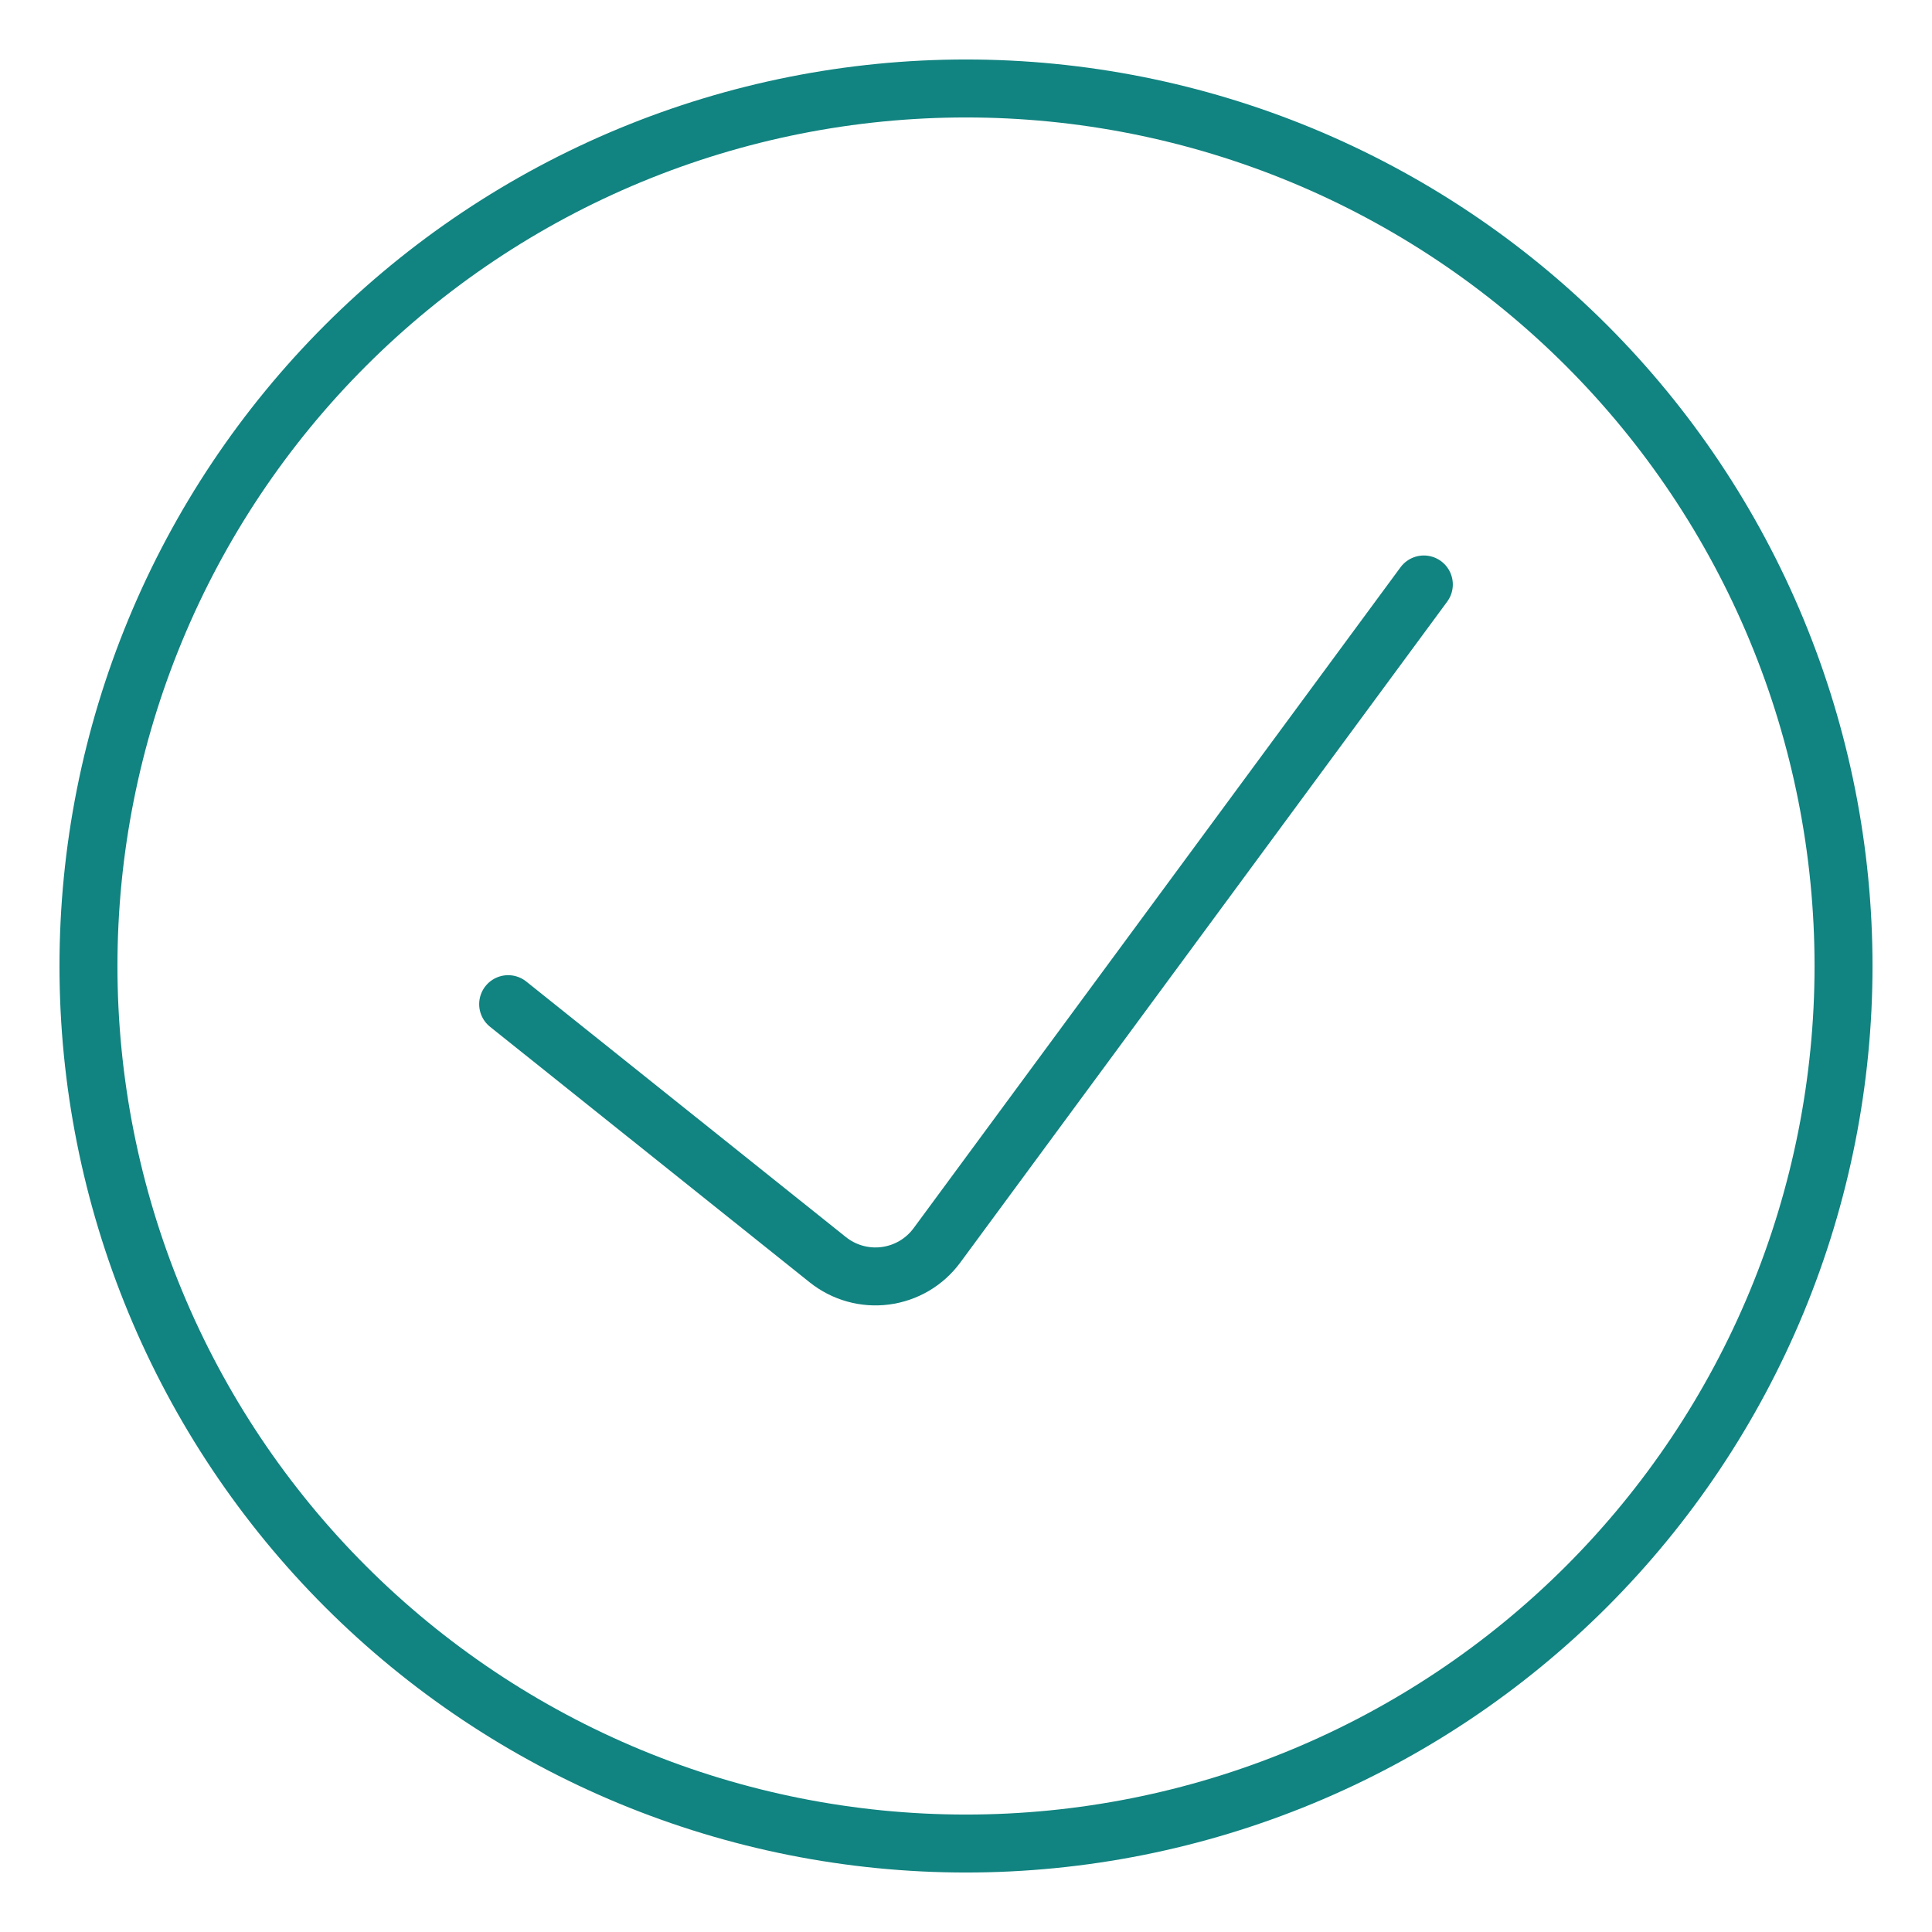
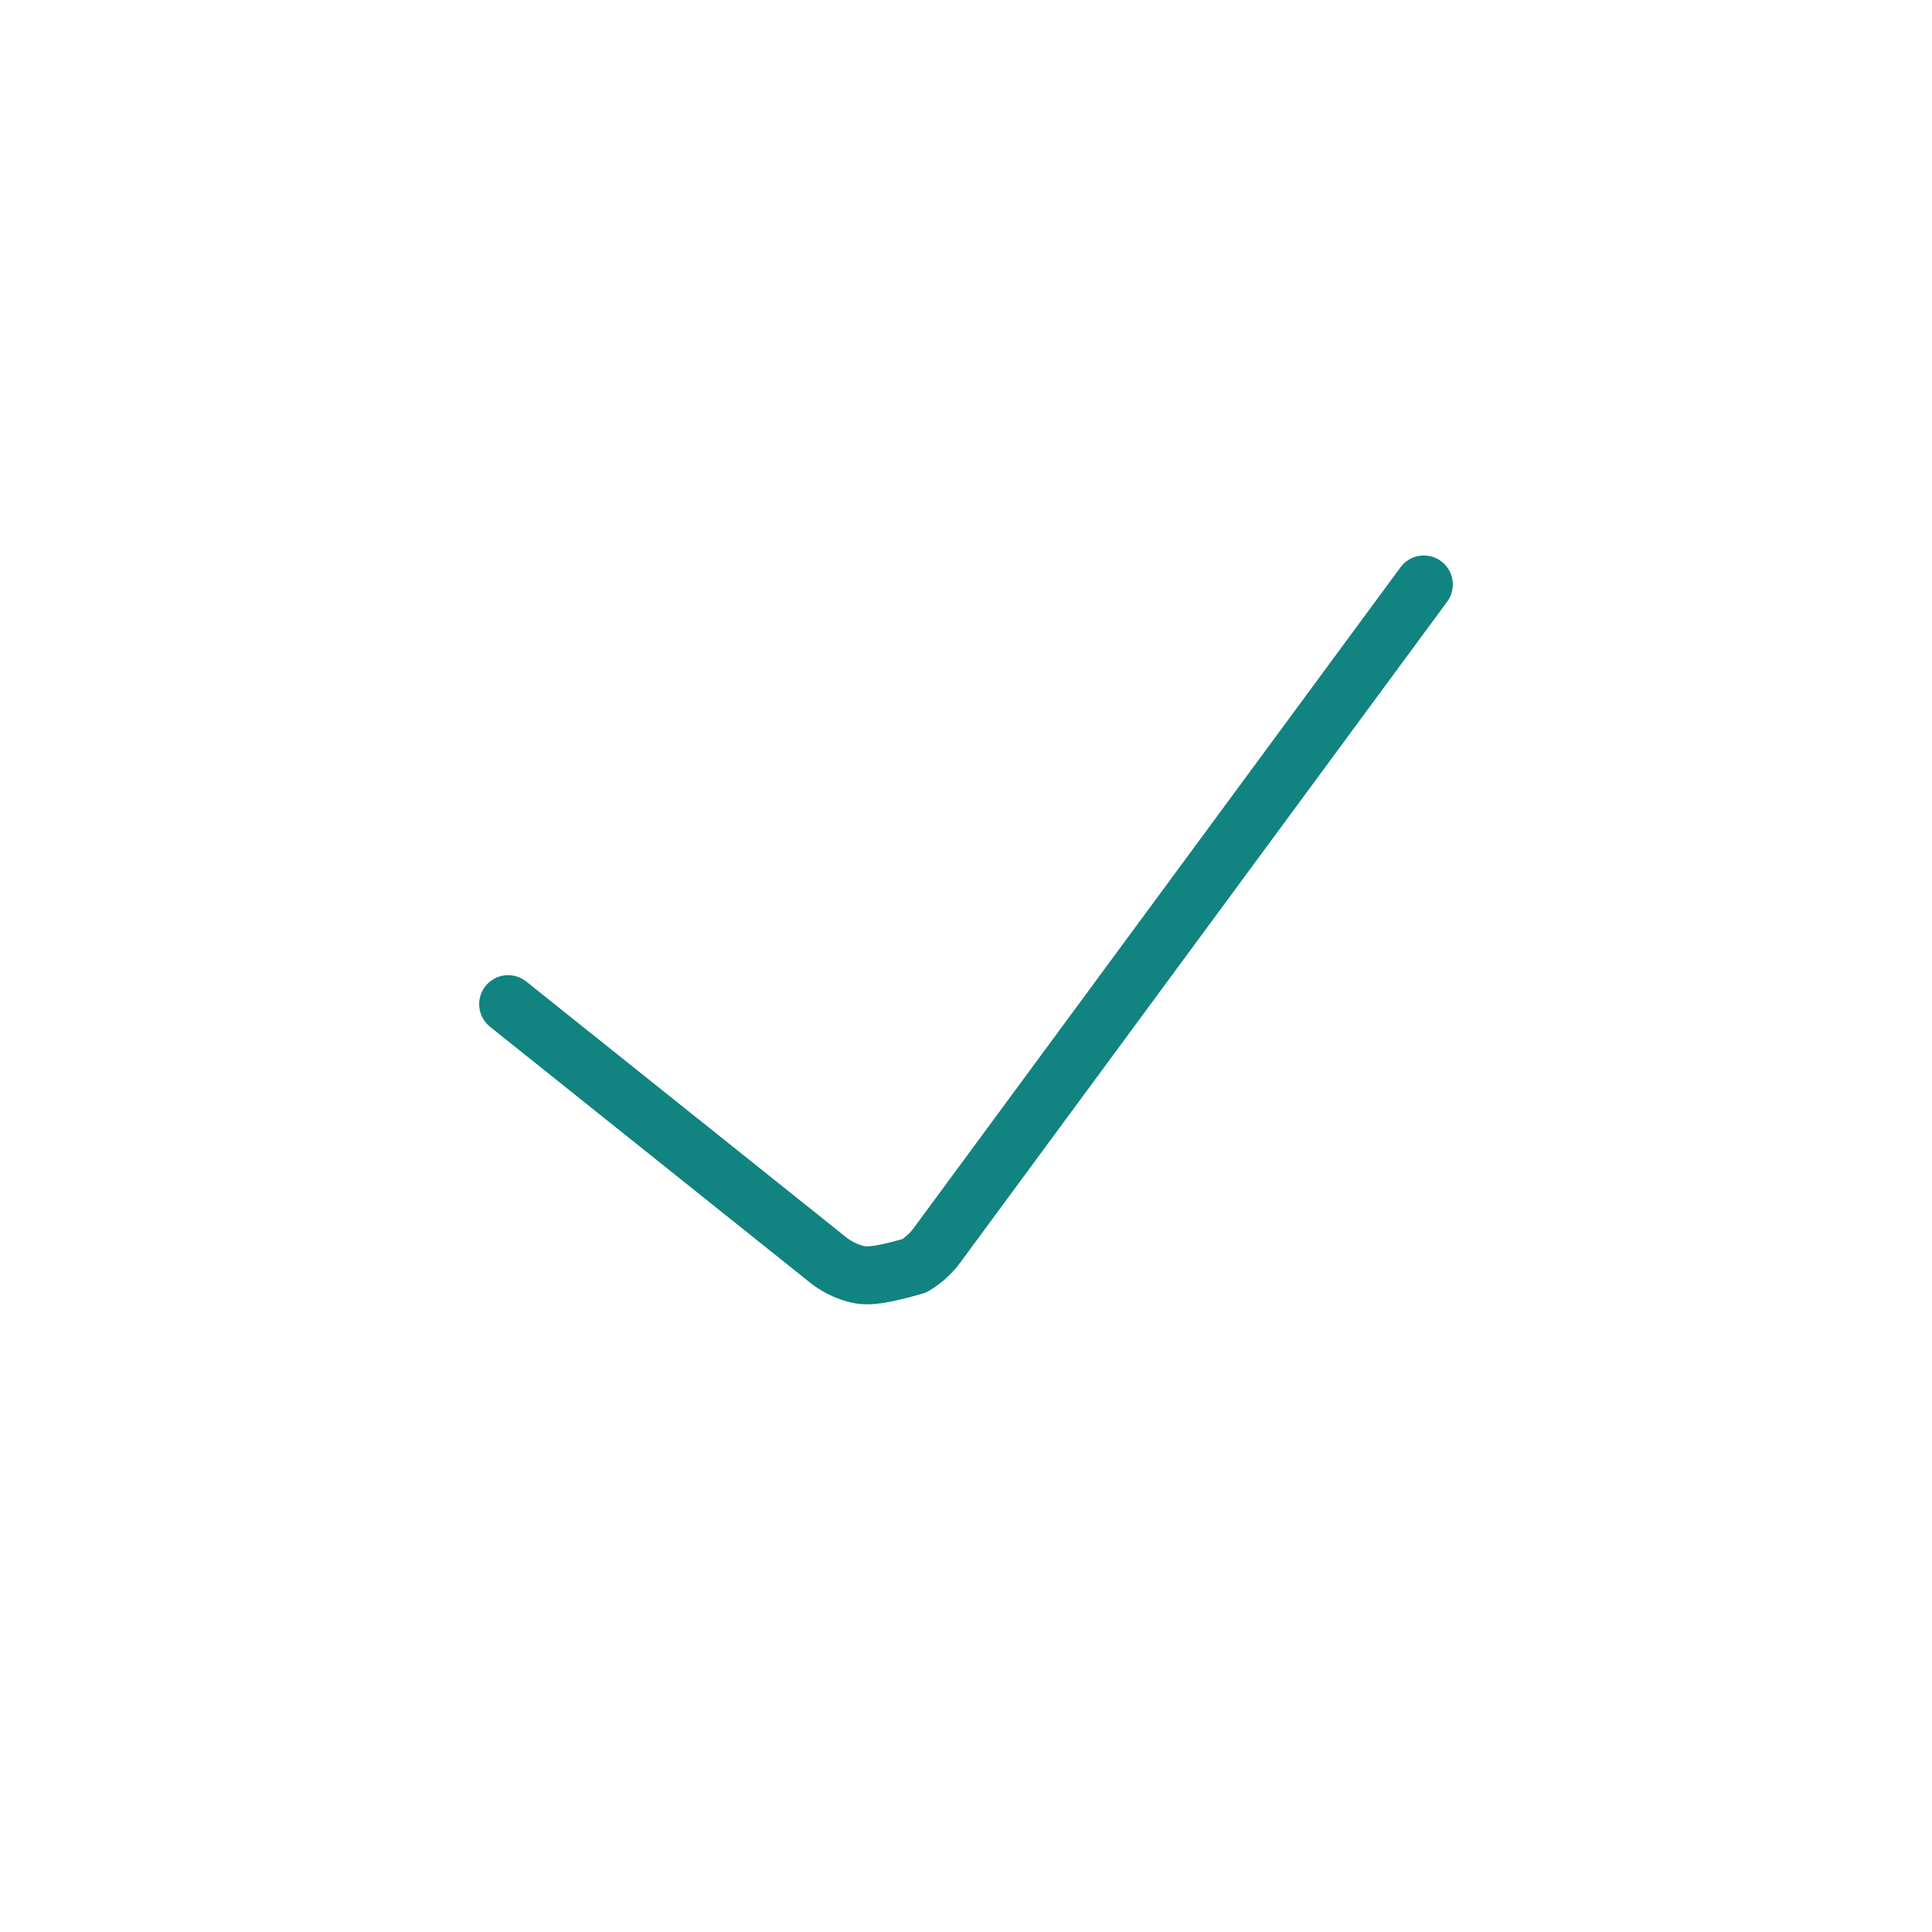
<svg xmlns="http://www.w3.org/2000/svg" width="100" height="100" viewBox="0 0 100 100" fill="none">
-   <path d="M73.698 30.252L48.499 64.456C48.182 64.887 47.781 65.25 47.319 65.522C46.857 65.793 46.345 65.968 45.813 66.036C45.289 66.103 44.757 66.064 44.248 65.921C43.739 65.779 43.264 65.535 42.851 65.206L26.302 51.975" stroke="#118380" stroke-width="3" stroke-linecap="round" stroke-linejoin="round" />
-   <path d="M4.579 50C4.579 55.965 5.754 61.871 8.037 67.382C10.319 72.893 13.665 77.9 17.883 82.118C22.1 86.335 27.108 89.681 32.618 91.963C38.129 94.246 44.035 95.421 50 95.421C55.965 95.421 61.871 94.246 67.382 91.963C72.893 89.681 77.9 86.335 82.118 82.118C86.335 77.9 89.681 72.893 91.964 67.382C94.246 61.871 95.421 55.965 95.421 50C95.421 44.035 94.246 38.129 91.964 32.618C89.681 27.107 86.335 22.1 82.118 17.883C77.9 13.665 72.893 10.319 67.382 8.036C61.871 5.754 55.965 4.579 50 4.579C44.035 4.579 38.129 5.754 32.618 8.036C27.108 10.319 22.1 13.665 17.883 17.883C13.665 22.1 10.319 27.107 8.037 32.618C5.754 38.129 4.579 44.035 4.579 50Z" stroke="#118380" stroke-width="3" stroke-linecap="round" stroke-linejoin="round" />
+   <path d="M73.698 30.252L48.499 64.456C48.182 64.887 47.781 65.25 47.319 65.522C45.289 66.103 44.757 66.064 44.248 65.921C43.739 65.779 43.264 65.535 42.851 65.206L26.302 51.975" stroke="#118380" stroke-width="3" stroke-linecap="round" stroke-linejoin="round" />
</svg>